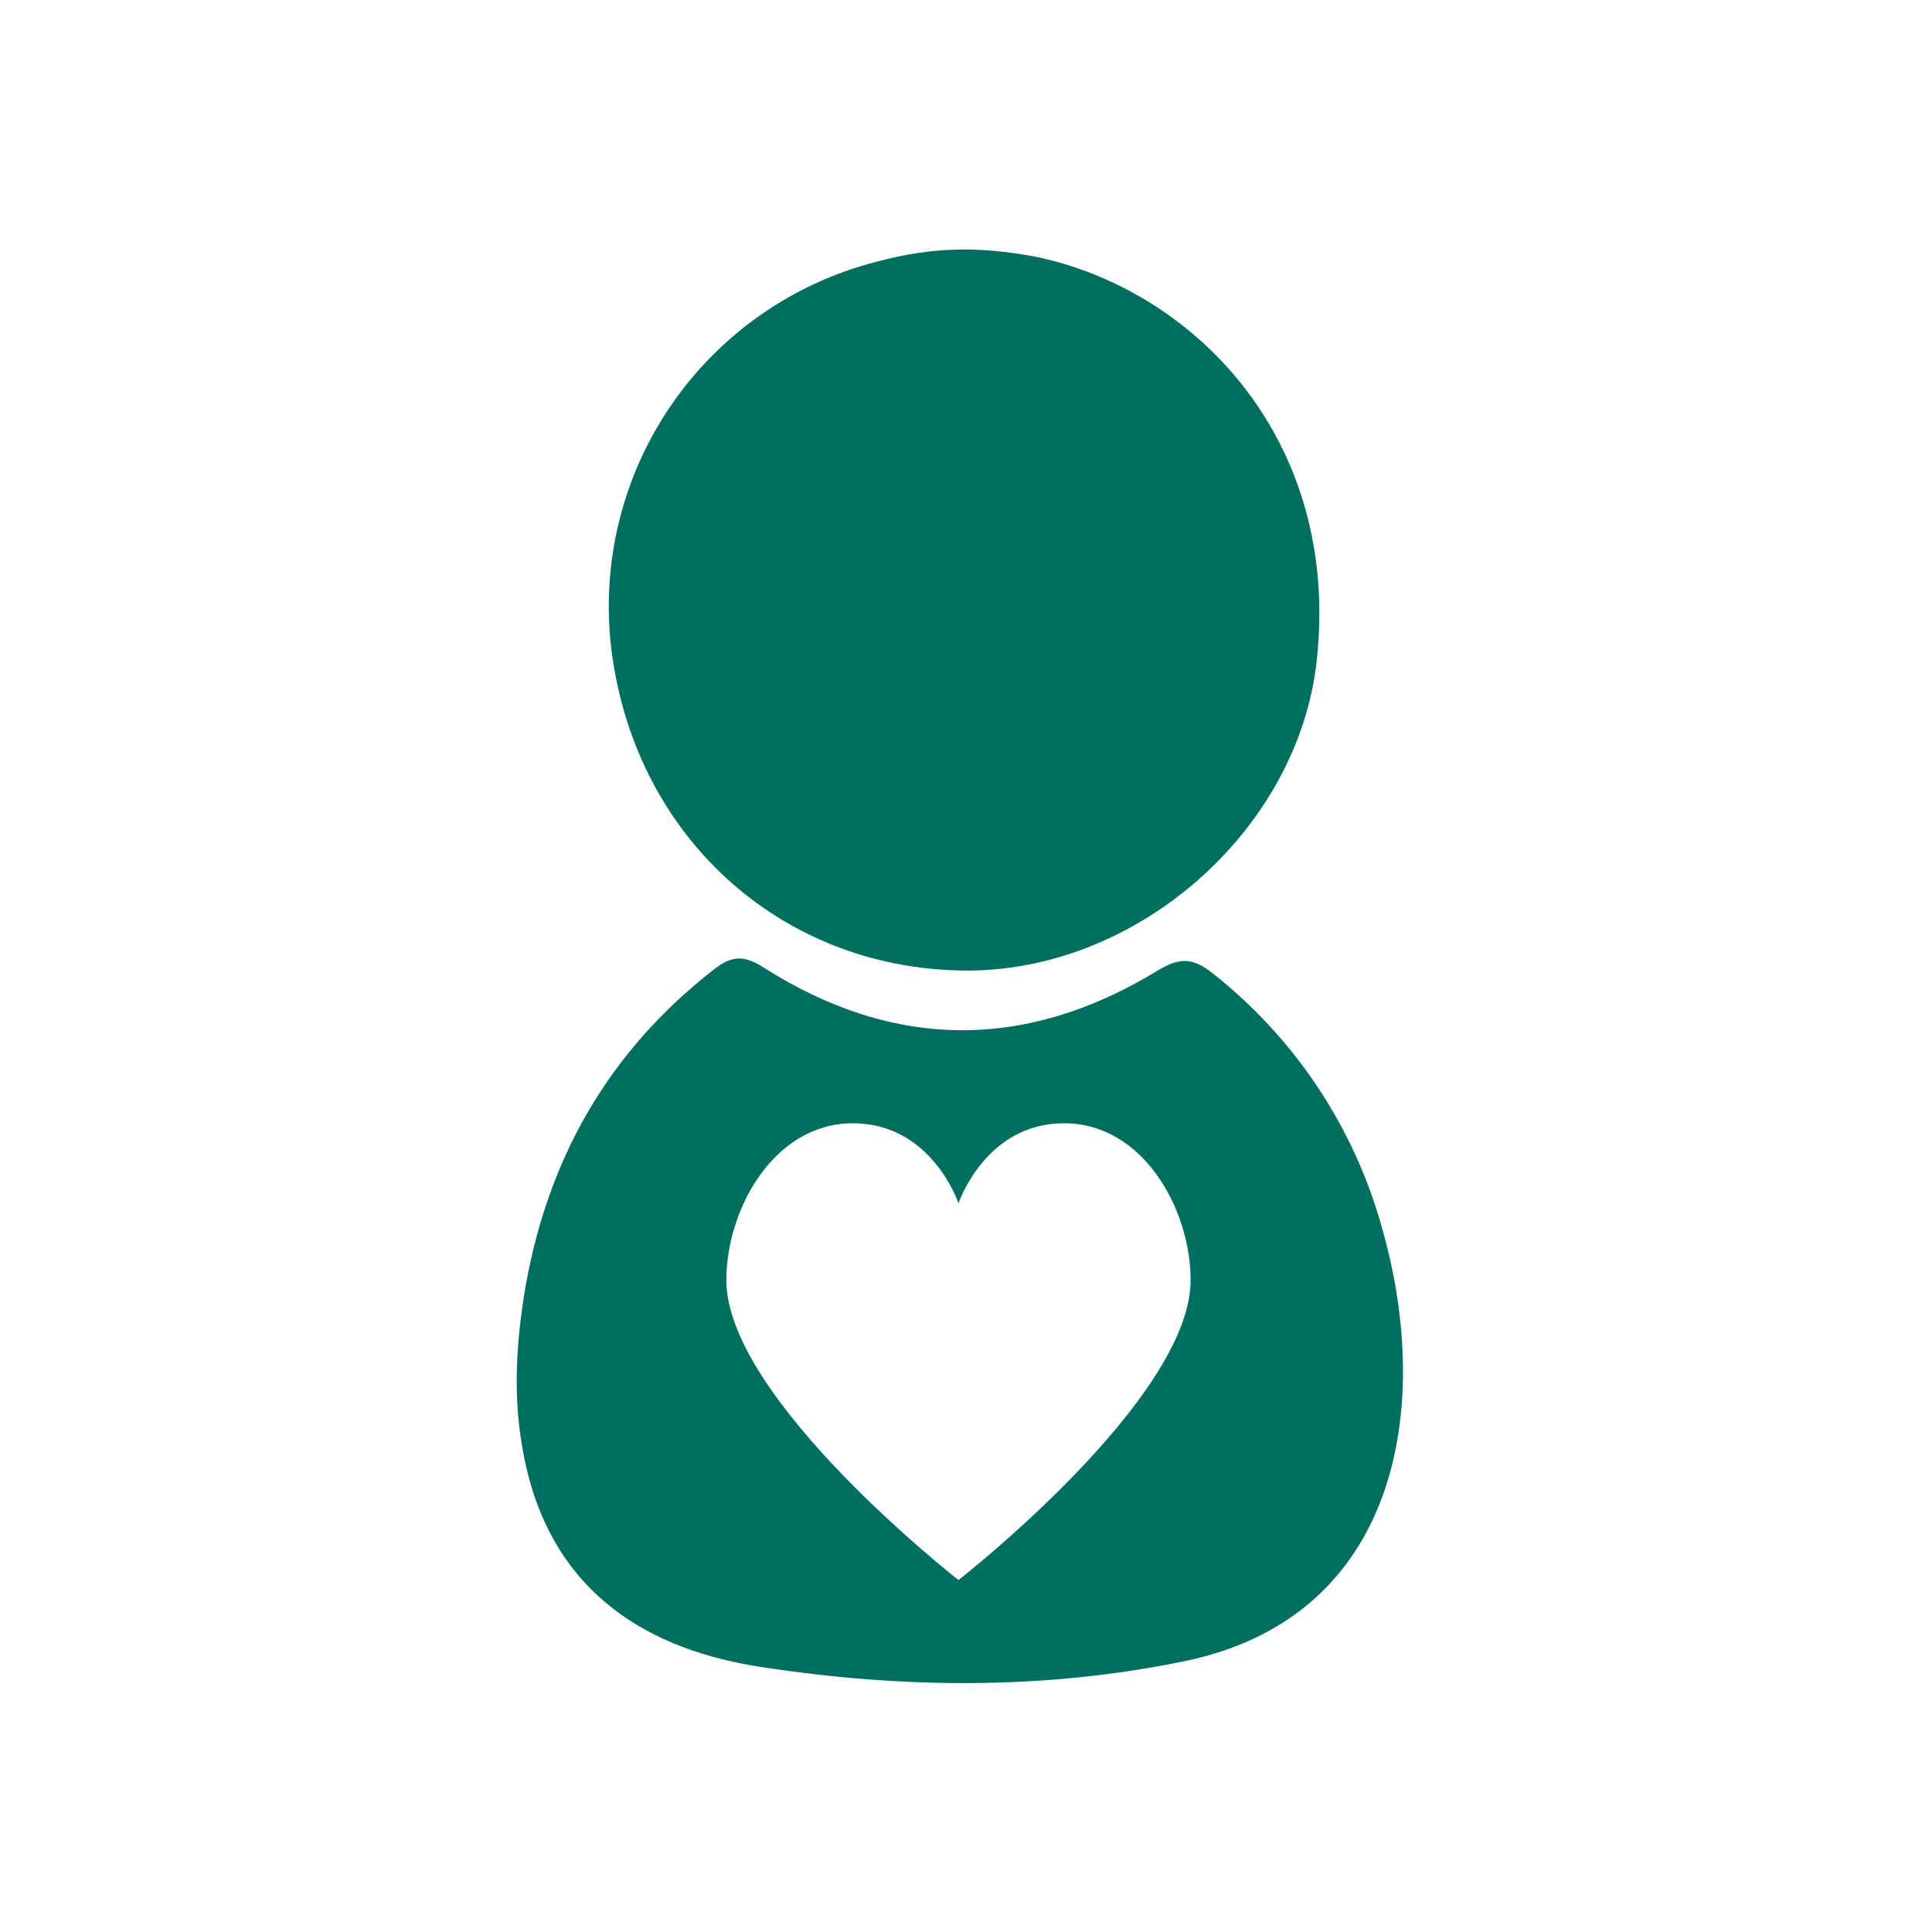
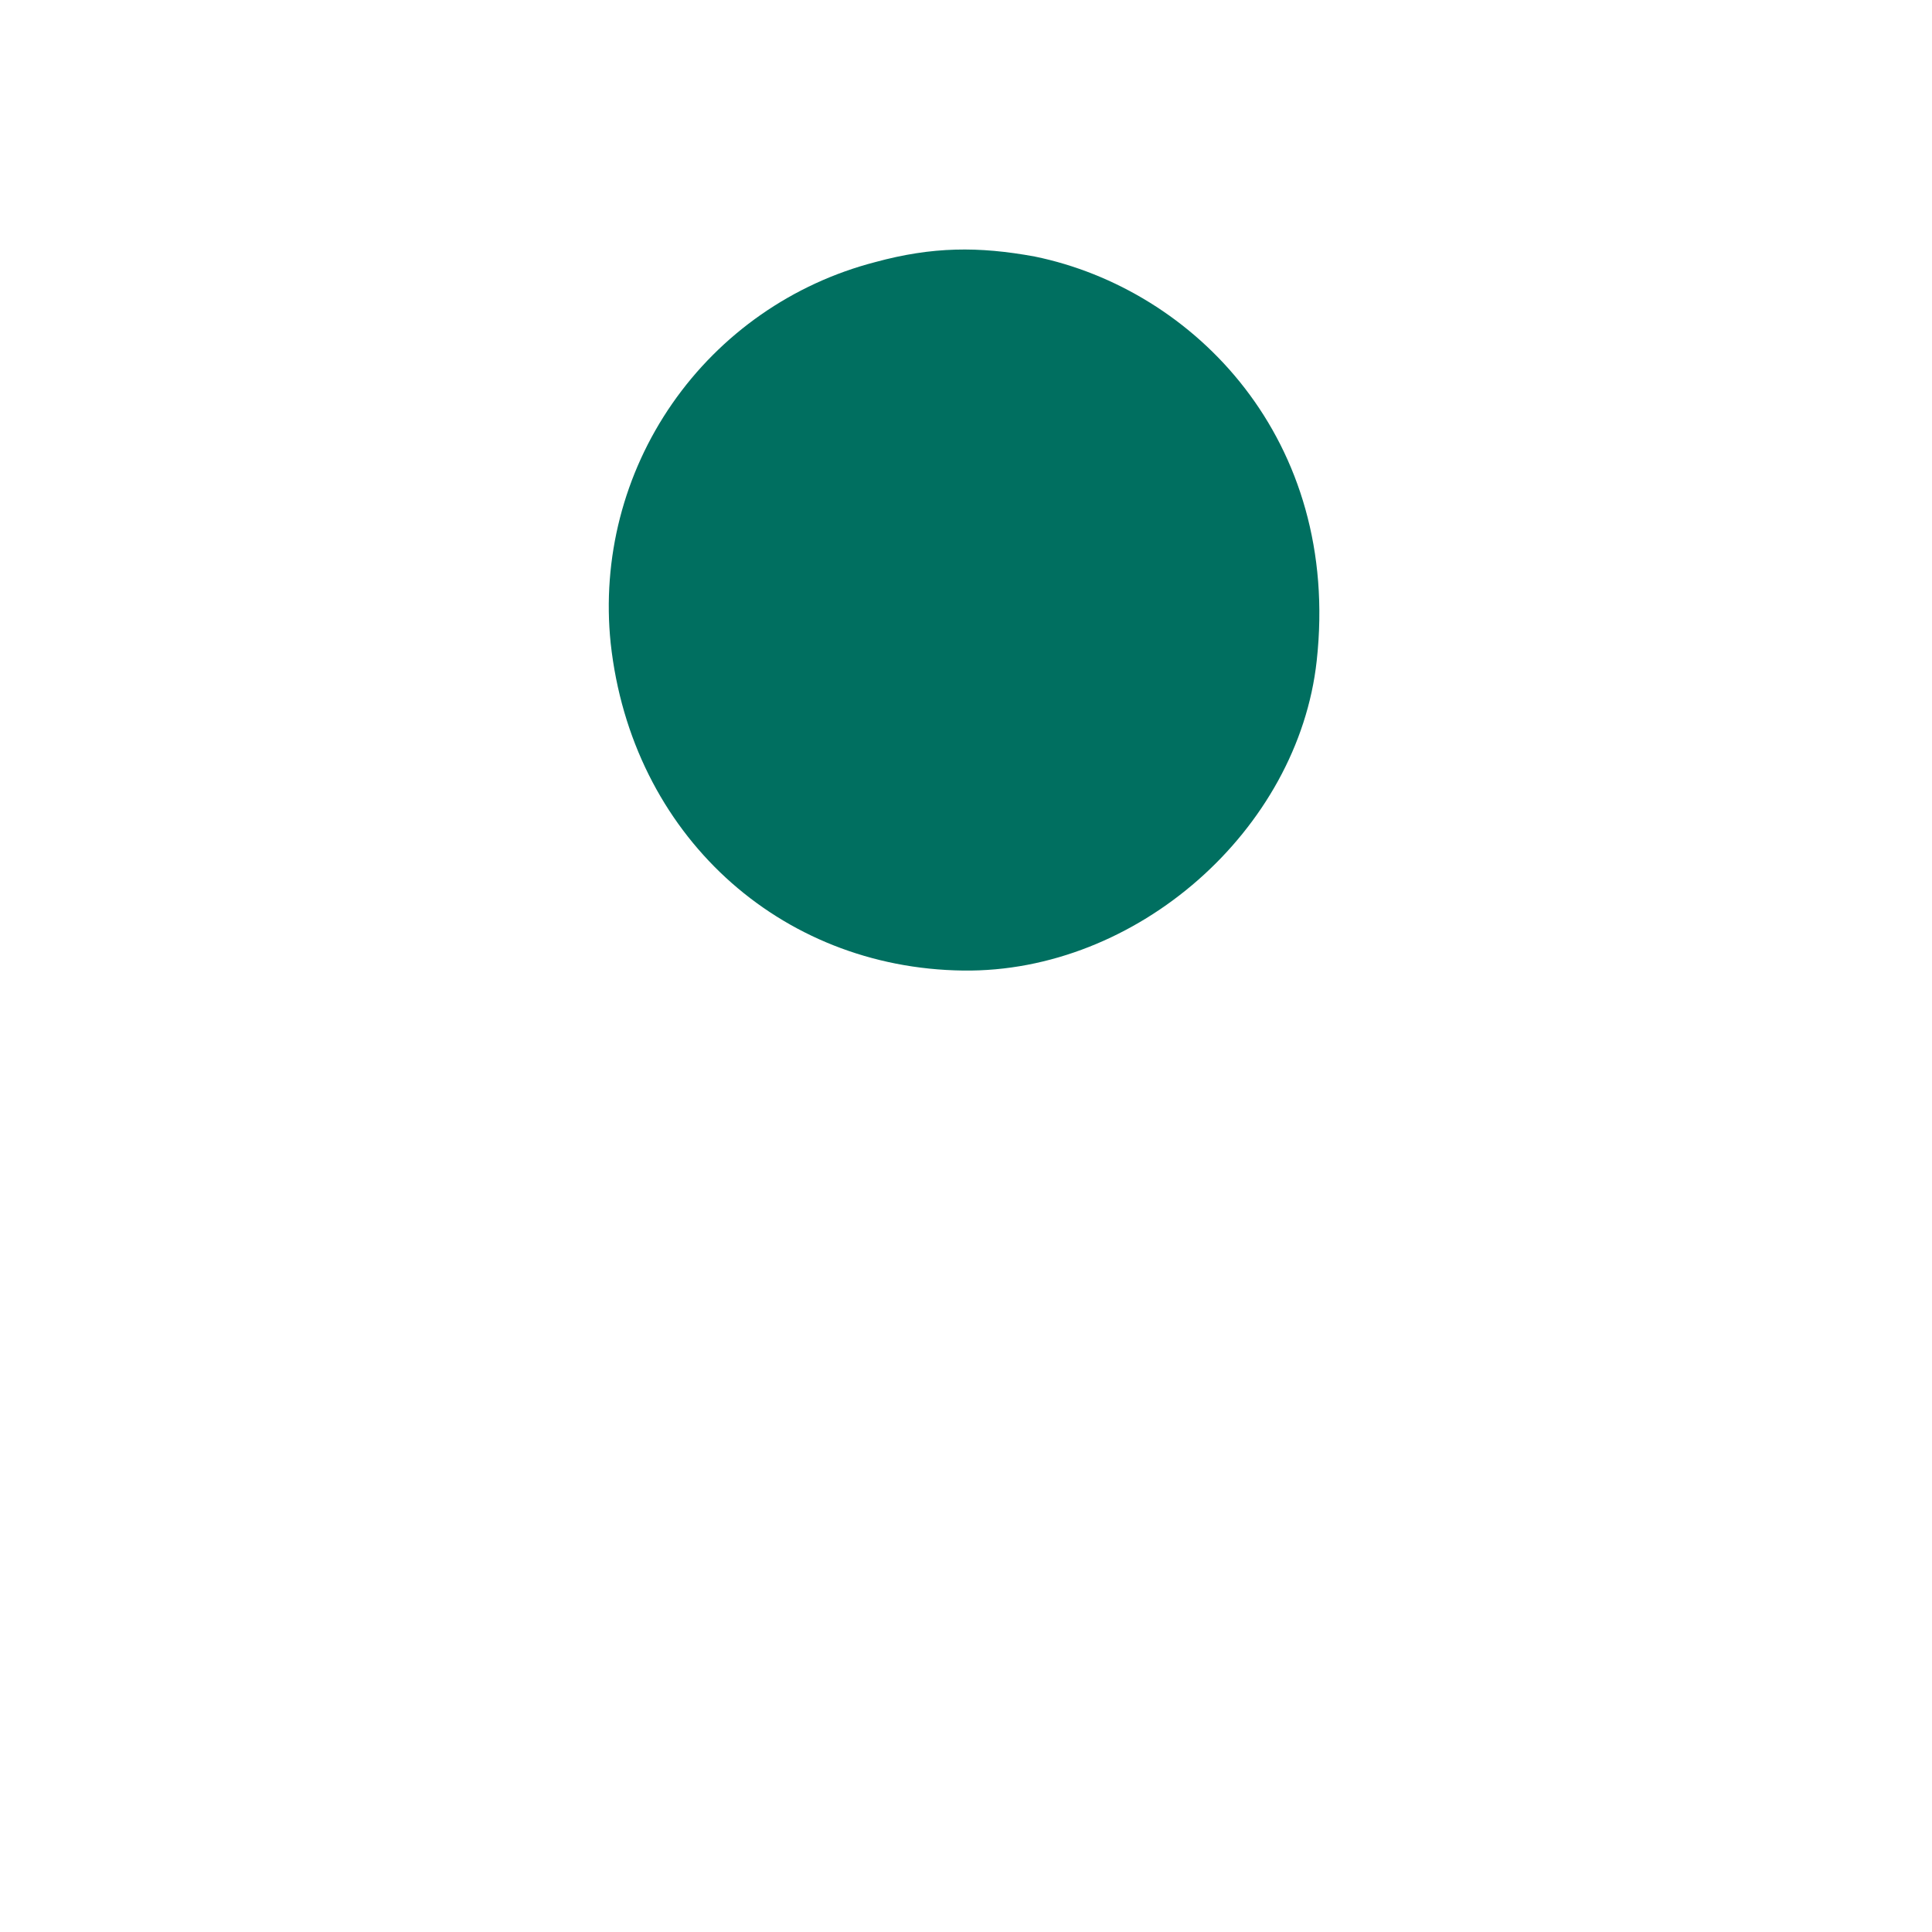
<svg xmlns="http://www.w3.org/2000/svg" width="48" height="48" viewBox="0 0 48 48" fill="none">
  <path d="M25.71 6.374C29.682 7.191 33.318 10.934 32.713 16.42C32.252 20.616 28.248 24.169 23.928 24.113C19.364 24.056 15.69 20.729 15.172 15.979C14.954 13.876 15.496 11.764 16.702 10.027C17.908 8.29 19.697 7.042 21.744 6.512C23.161 6.126 24.315 6.118 25.71 6.374Z" fill="#006F60" />
-   <path fill-rule="evenodd" clip-rule="evenodd" d="M13.08 36.474C13.726 39.25 15.683 40.919 18.896 41.414C22.428 41.957 25.963 41.99 29.46 41.265C34.739 40.159 35.62 34.974 34.33 30.487C33.635 27.991 32.162 25.782 30.126 24.18C29.644 23.795 29.313 23.776 28.755 24.117C25.491 26.11 22.2 26.093 18.968 24.035C18.485 23.726 18.181 23.743 17.755 24.072C15.076 26.147 13.549 28.882 13.017 32.204C12.793 33.649 12.74 35.009 13.08 36.474ZM23.814 29.897C23.814 29.897 24.475 27.907 26.437 27.907C28.4 27.907 29.581 30.044 29.581 31.806C29.581 34.758 23.814 39.256 23.814 39.256C23.814 39.256 18.046 34.757 18.046 31.805C18.046 30.044 19.228 27.907 21.189 27.907C23.153 27.907 23.814 29.897 23.814 29.897Z" fill="#006F60" />
</svg>